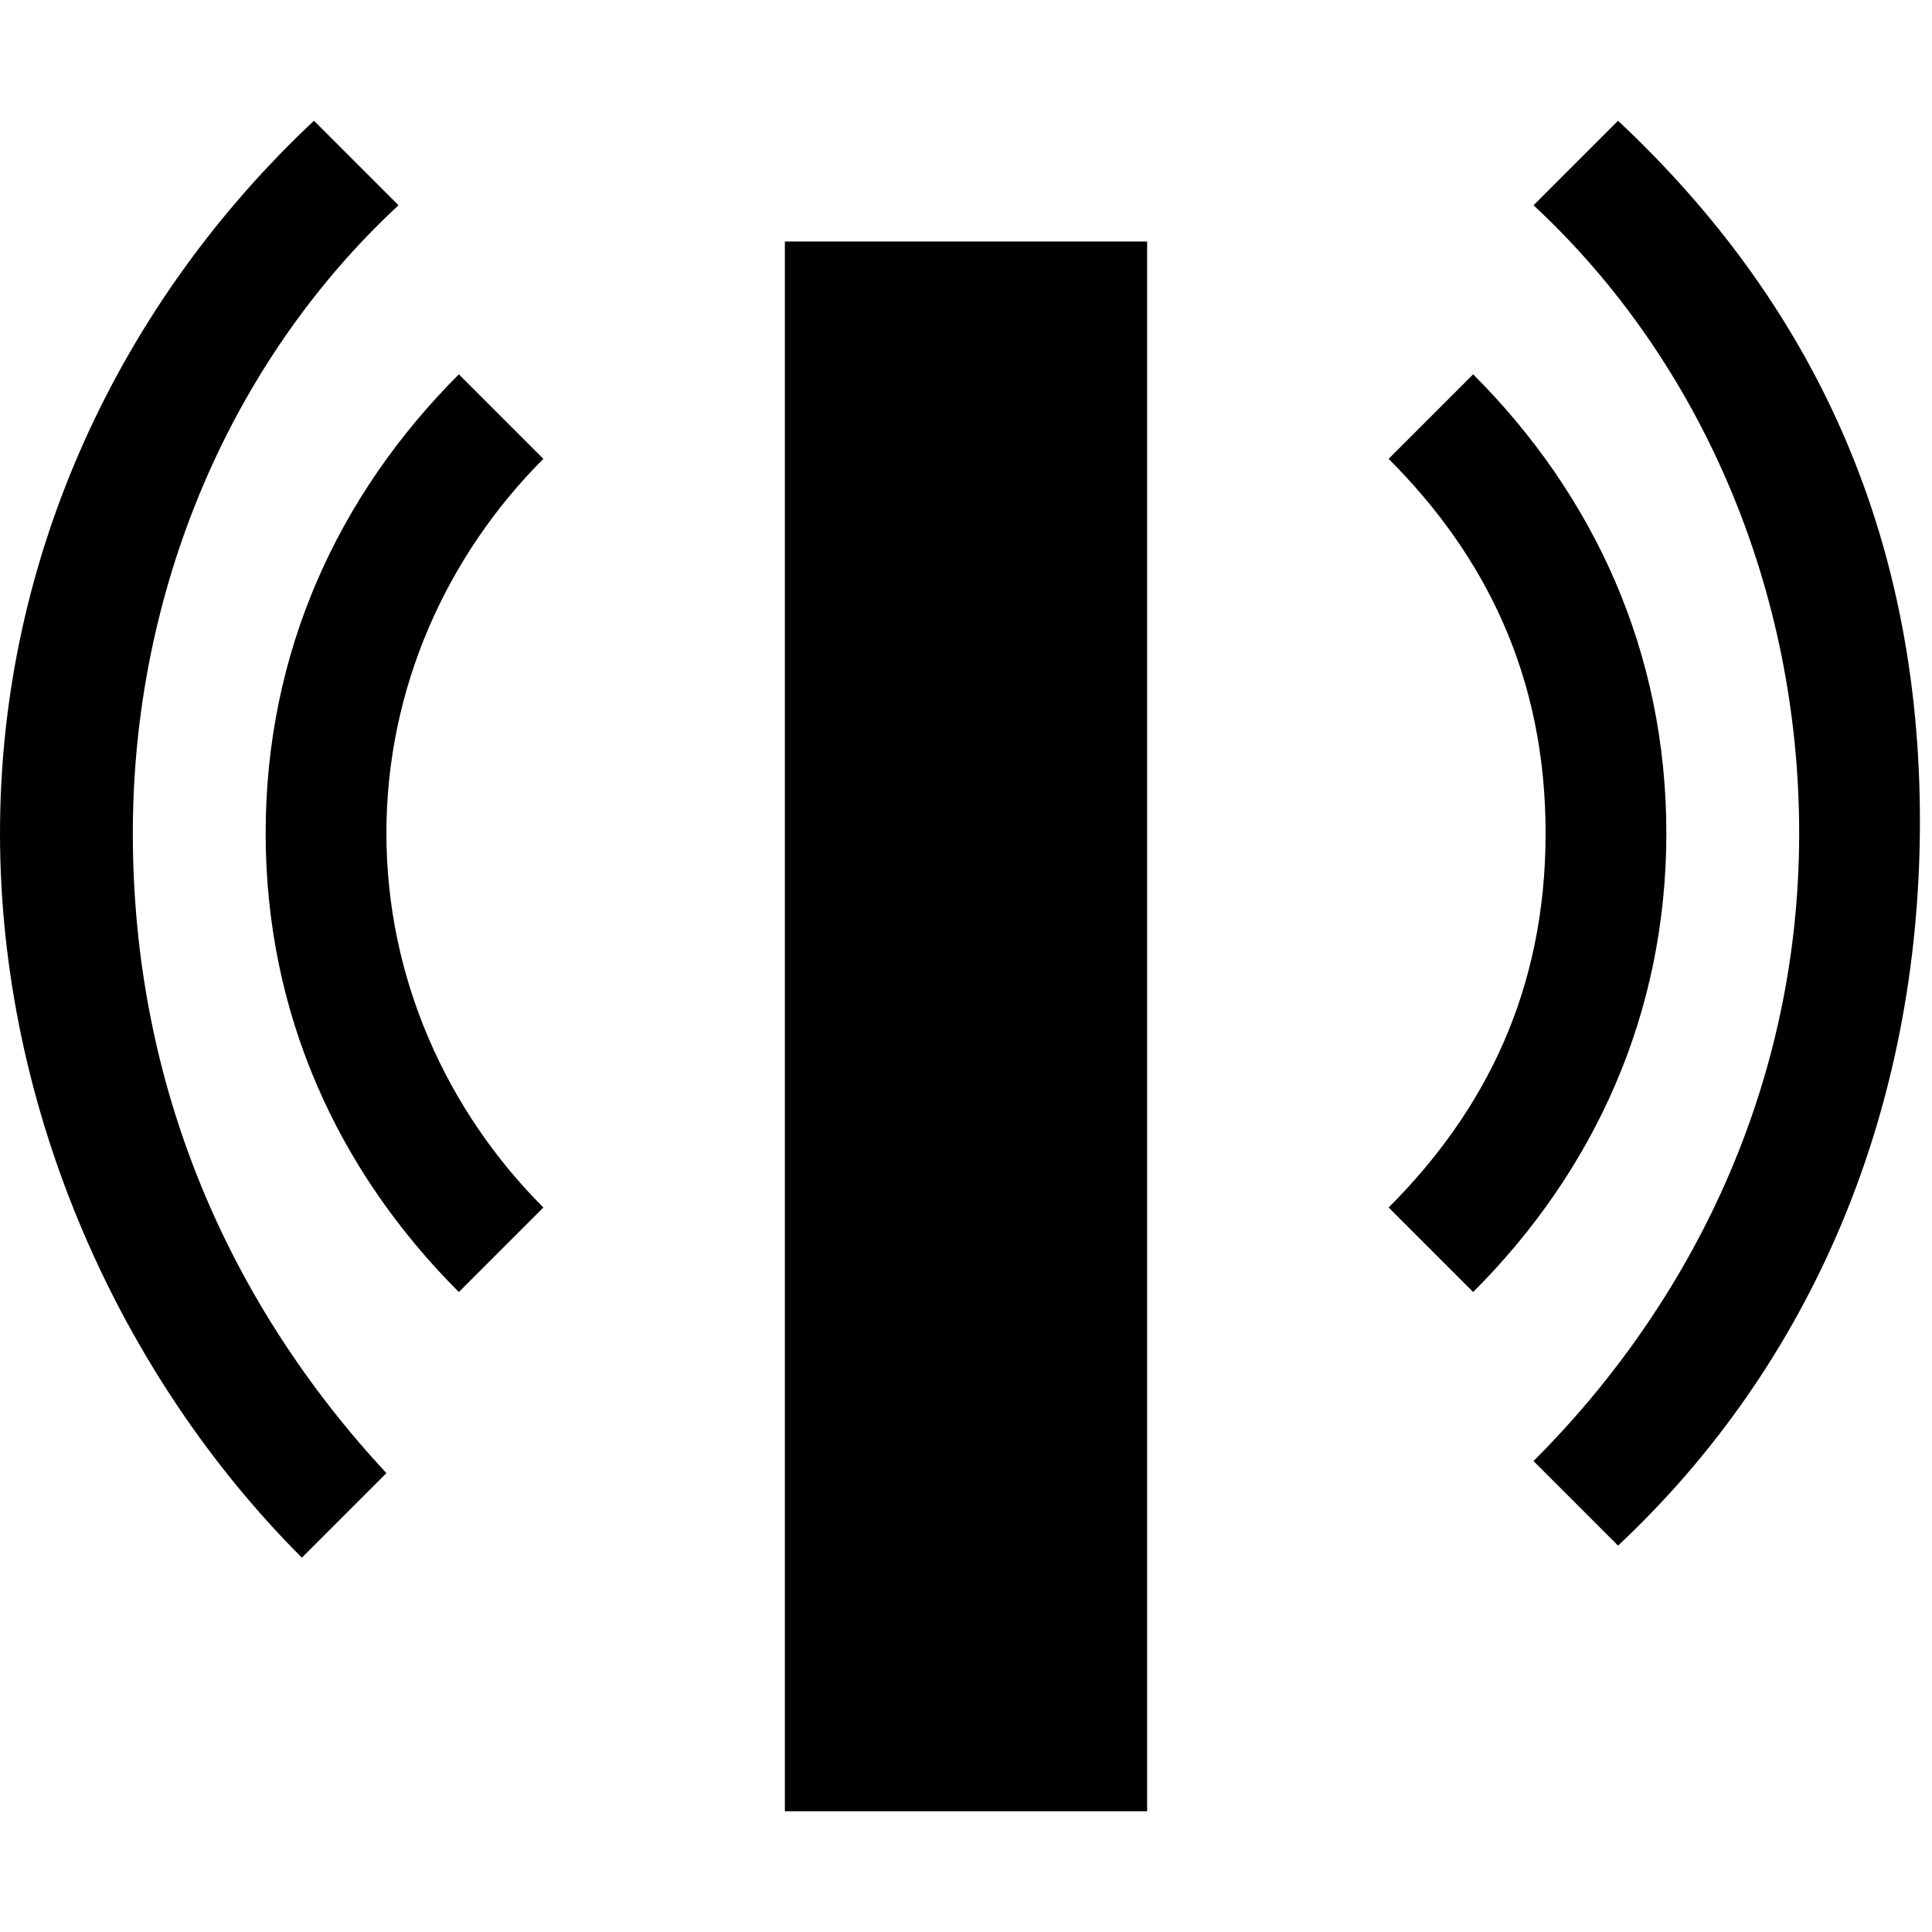
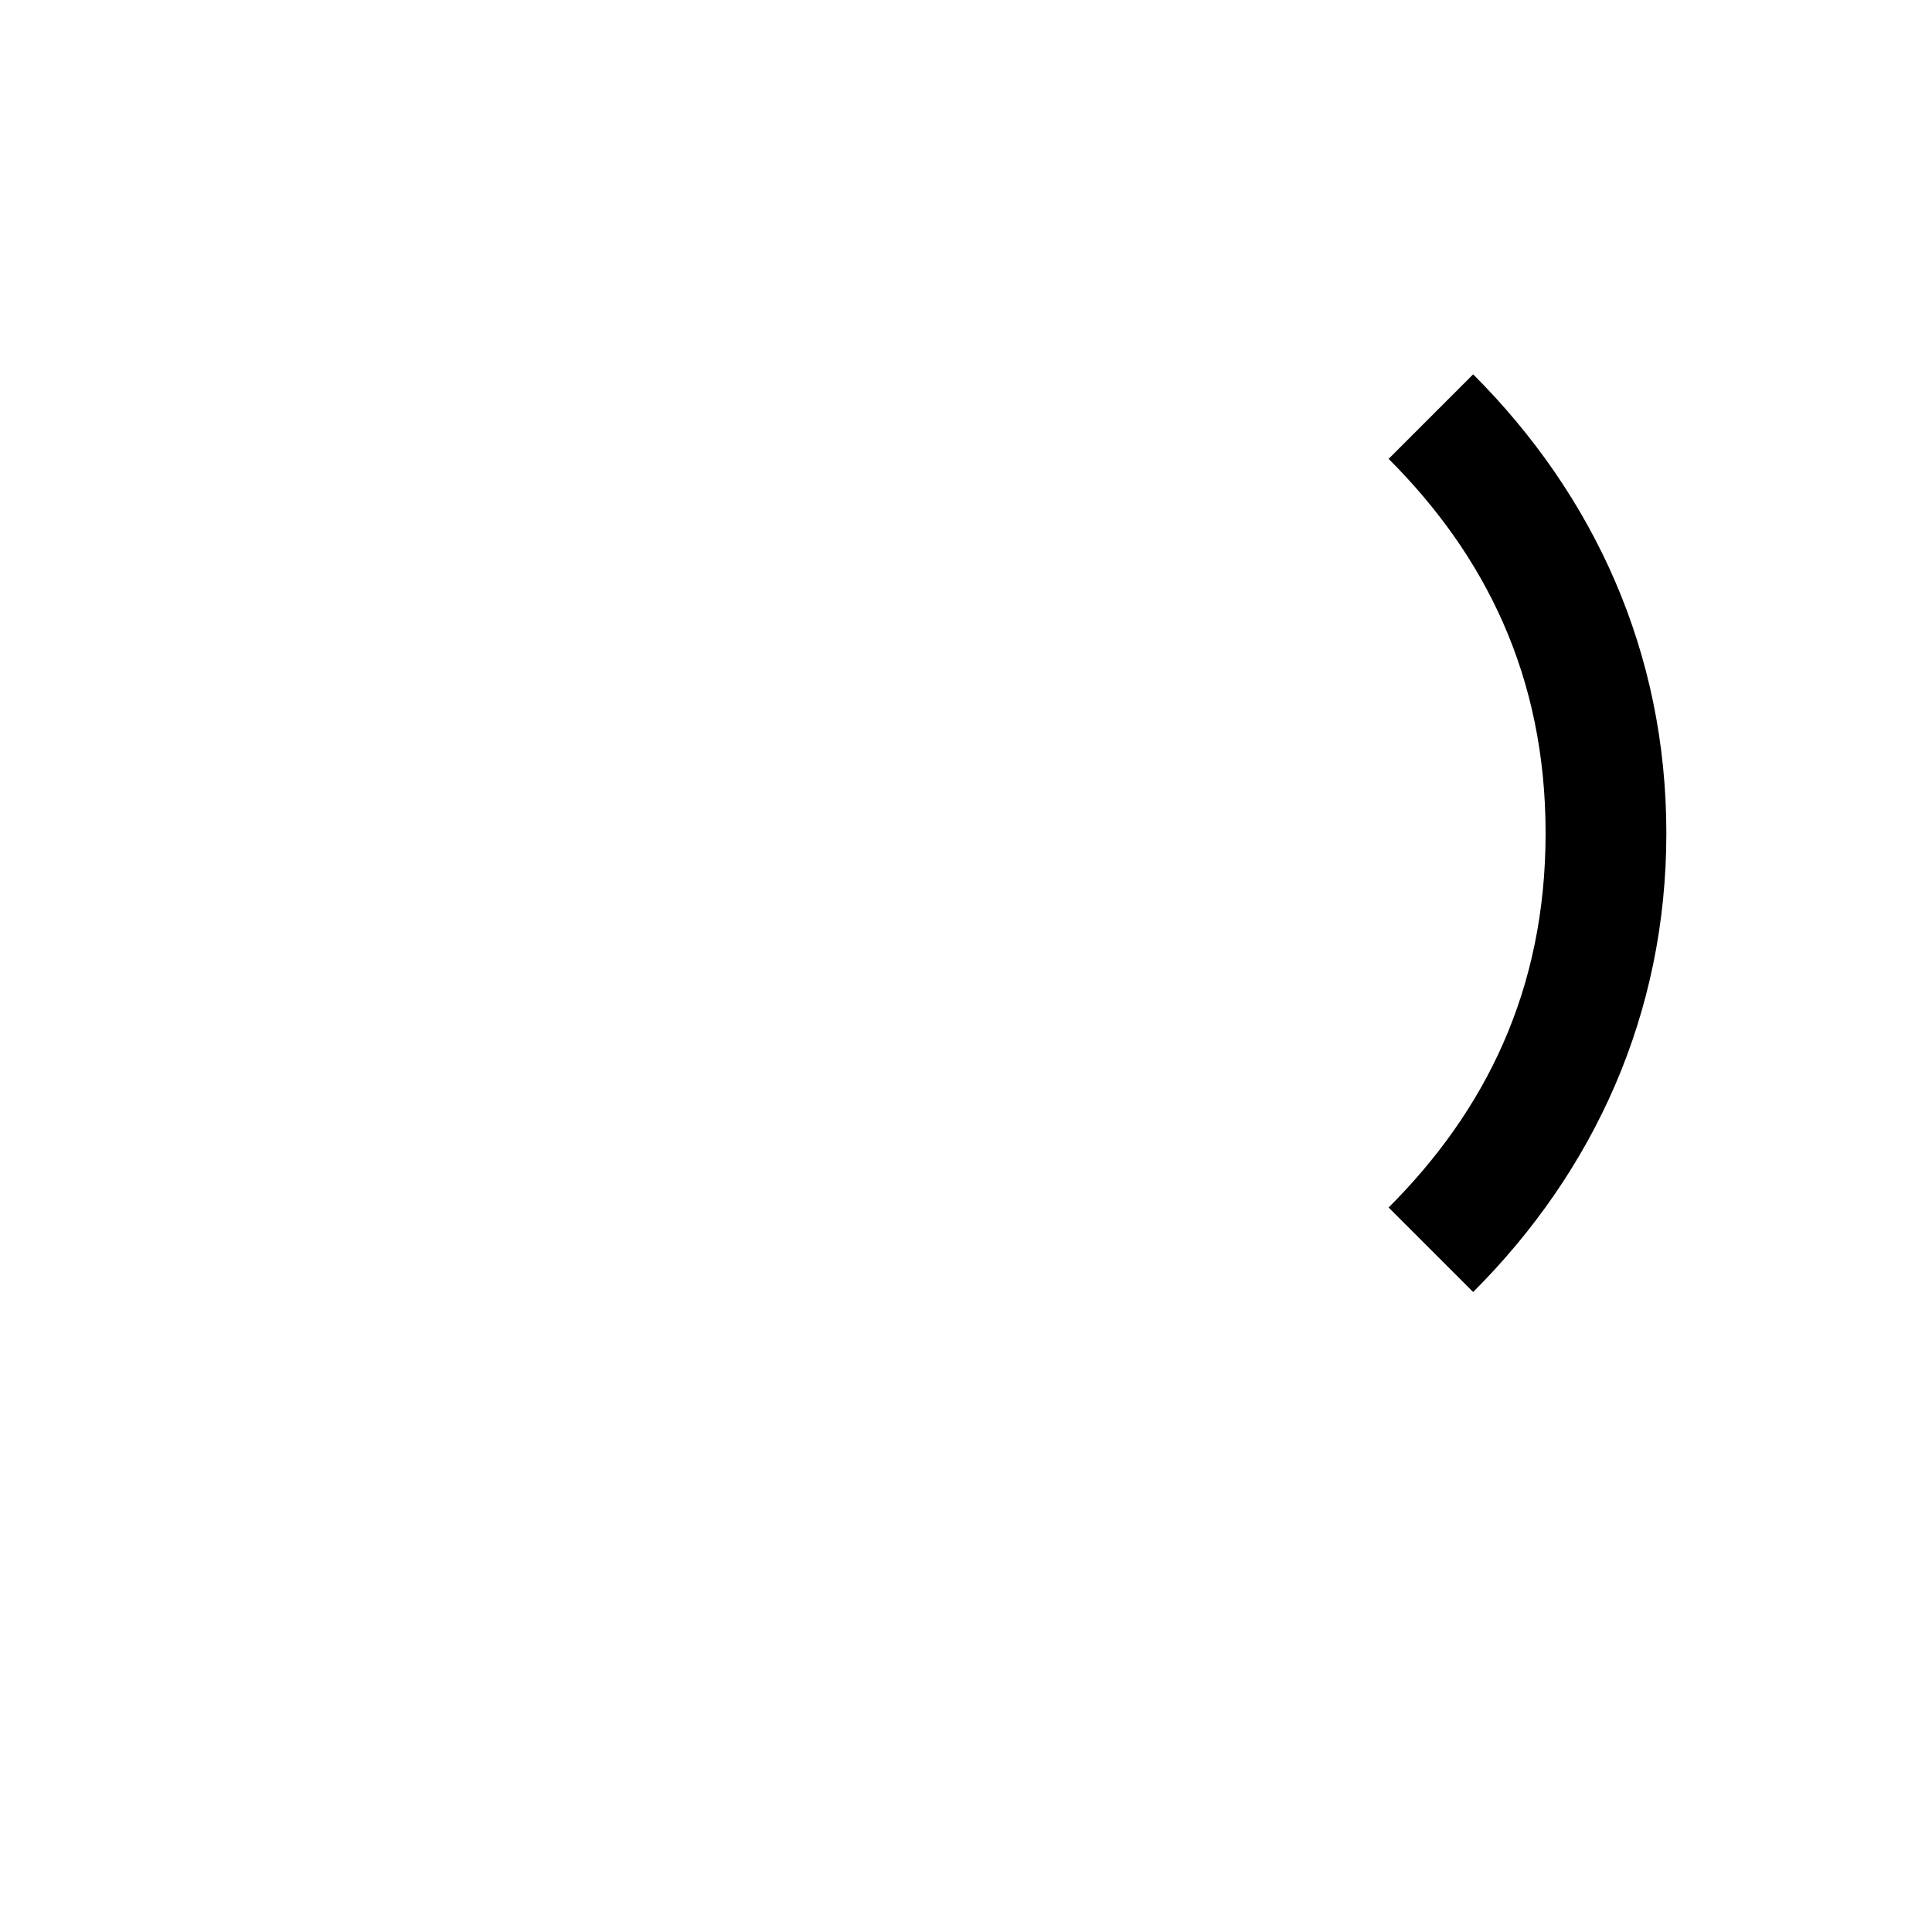
<svg xmlns="http://www.w3.org/2000/svg" version="1.1" id="Layer_1" x="0px" y="0px" viewBox="0 0 16 16" style="enable-background:new 0 0 16 16;" xml:space="preserve">
  <g>
    <g>
      <path d="M12.2,3.1l-0.7,0.7c0.8,0.8,1.3,1.8,1.3,3.1s-0.5,2.3-1.3,3.1l0.7,0.7c1-1,1.6-2.3,1.6-3.8C13.8,5.4,13.2,4.1,12.2,3.1z" />
-       <path d="M13.4,1l-0.7,0.7c1.4,1.3,2.2,3.2,2.2,5.2c0,2.1-0.9,3.9-2.2,5.2l0.7,0.7c1.6-1.5,2.5-3.6,2.5-6S15,2.5,13.4,1z" />
-       <path d="M3.8,3.1c-1,1-1.6,2.3-1.6,3.8c0,1.5,0.6,2.8,1.6,3.8L4.5,10C3.7,9.2,3.2,8.1,3.2,6.9s0.5-2.3,1.3-3.1L3.8,3.1z" />
-       <path d="M3.3,1.7L2.6,1C1,2.5,0,4.6,0,6.9s1,4.5,2.5,6l0.7-0.7C1.9,10.8,1.1,9,1.1,6.9C1.1,4.9,1.9,3,3.3,1.7z" />
    </g>
-     <rect x="6.5" y="2" width="3" height="13" />
  </g>
</svg>